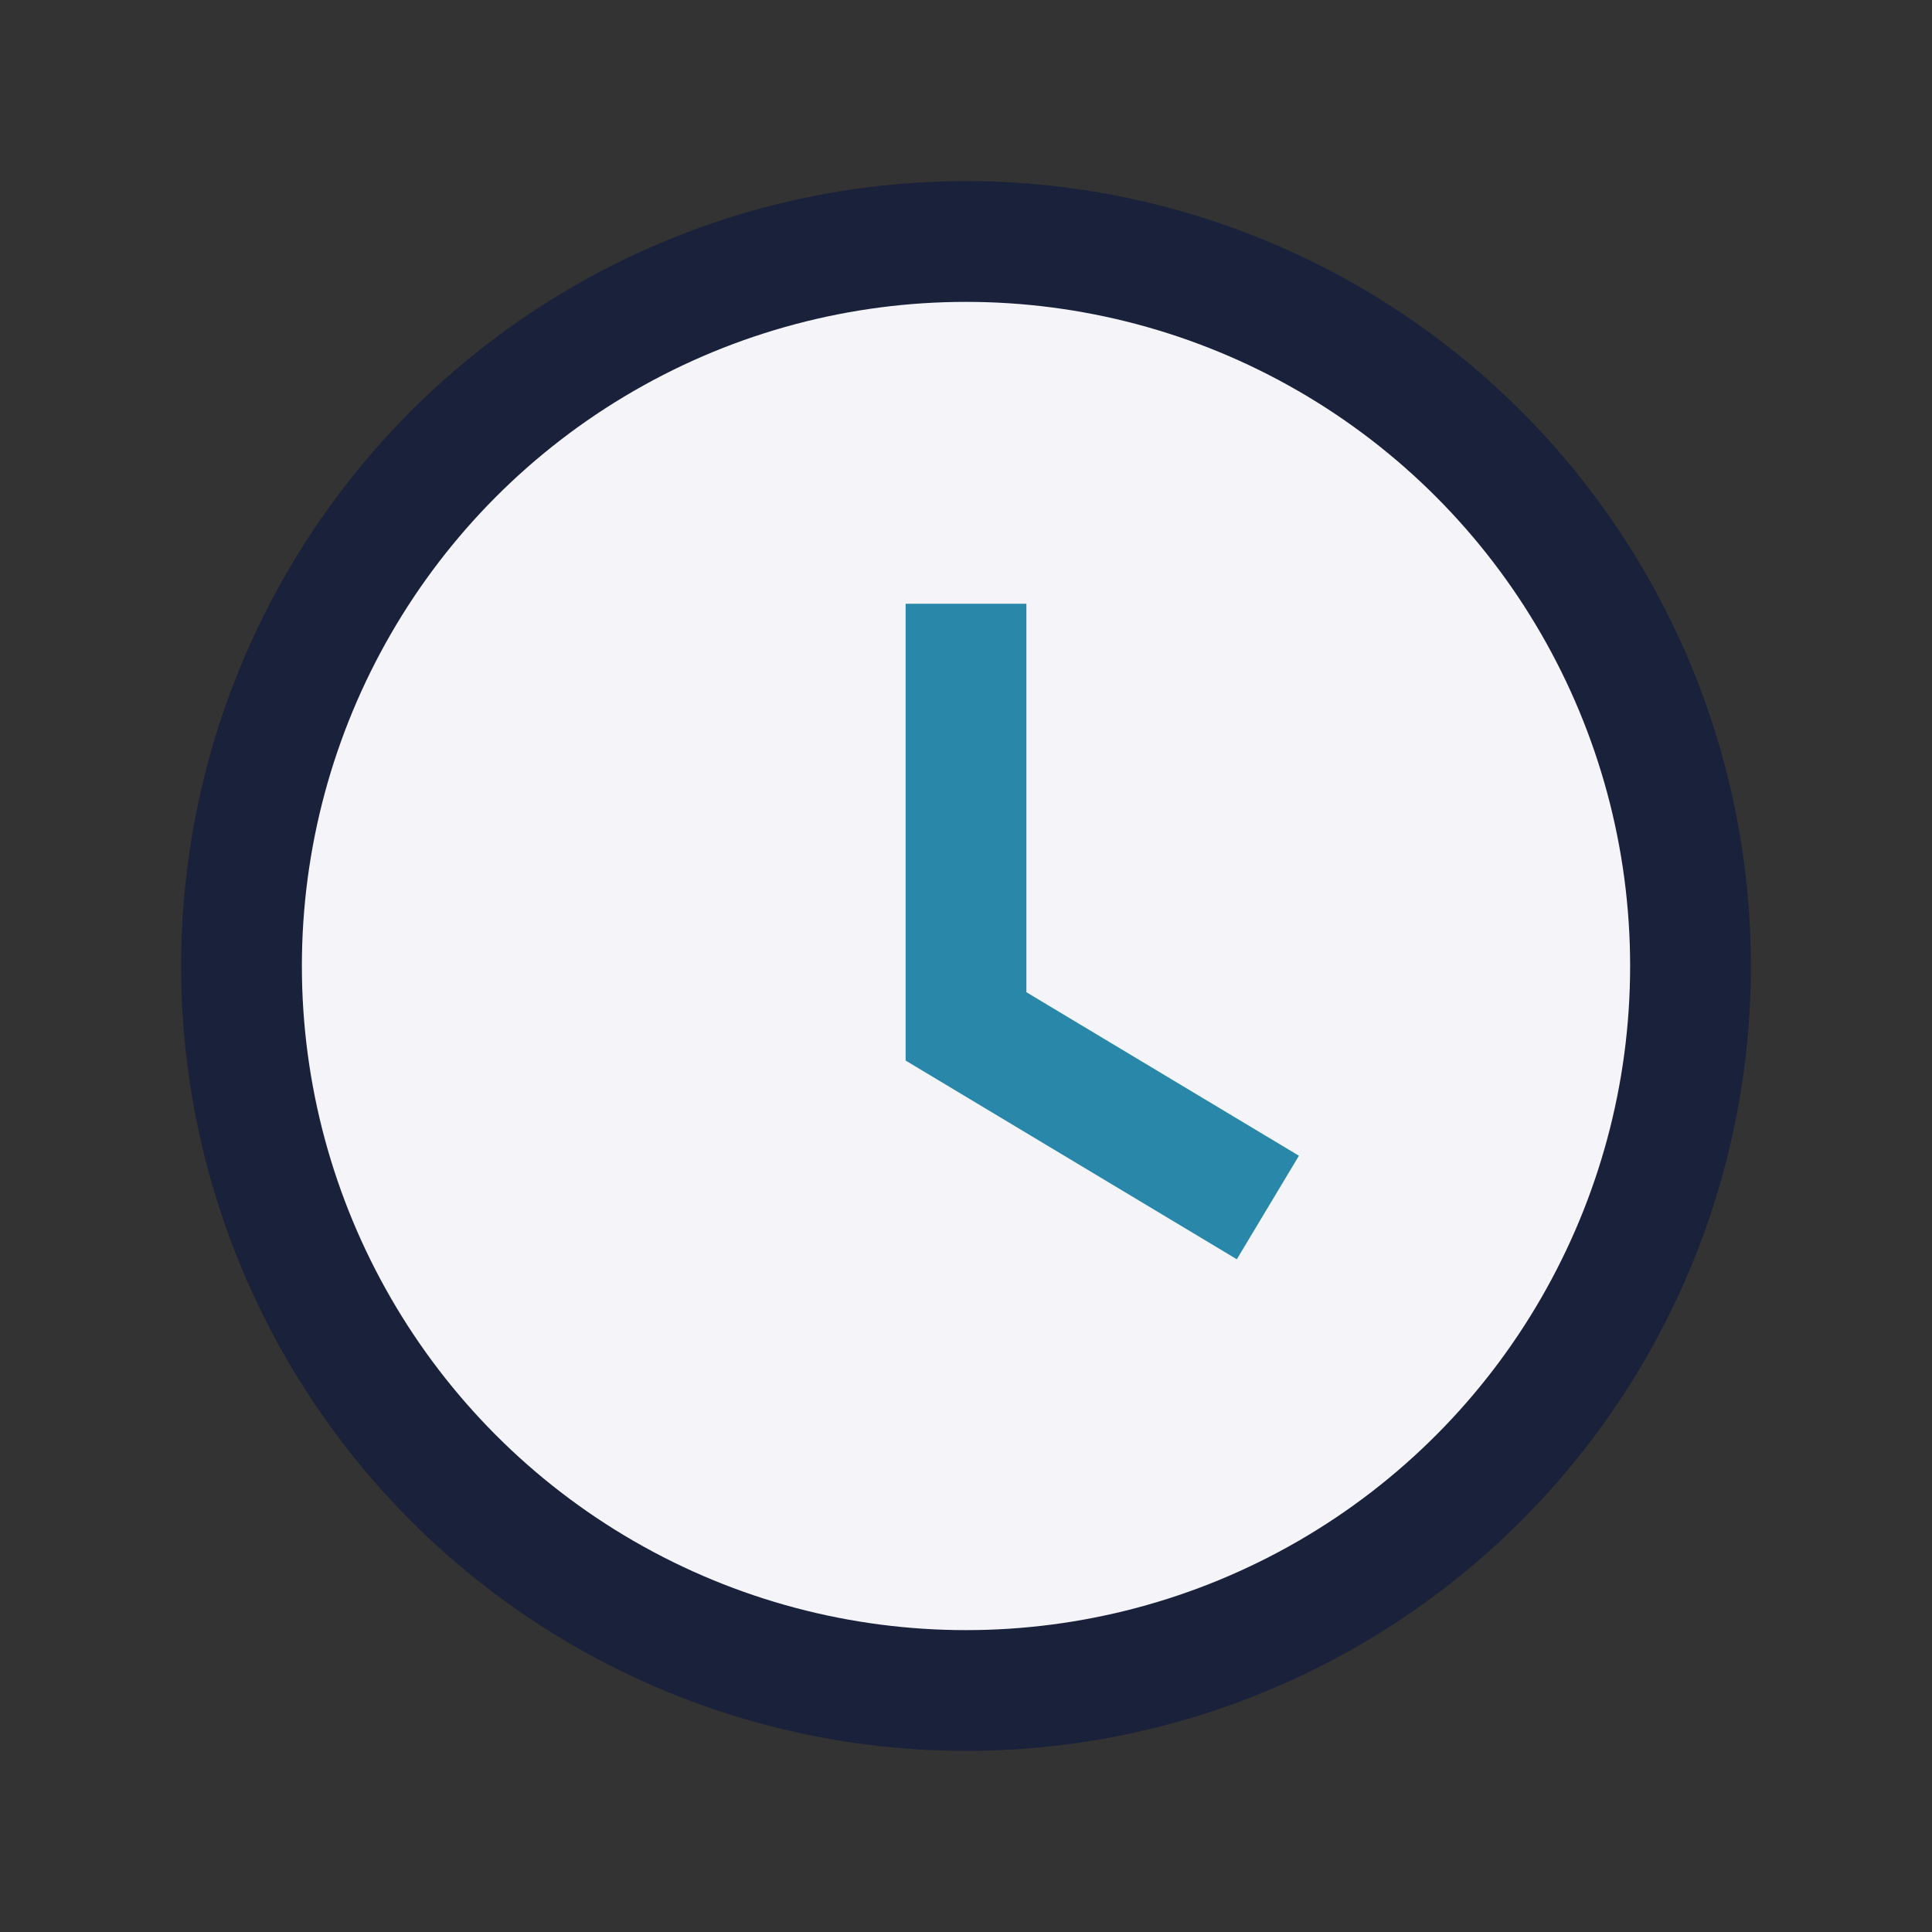
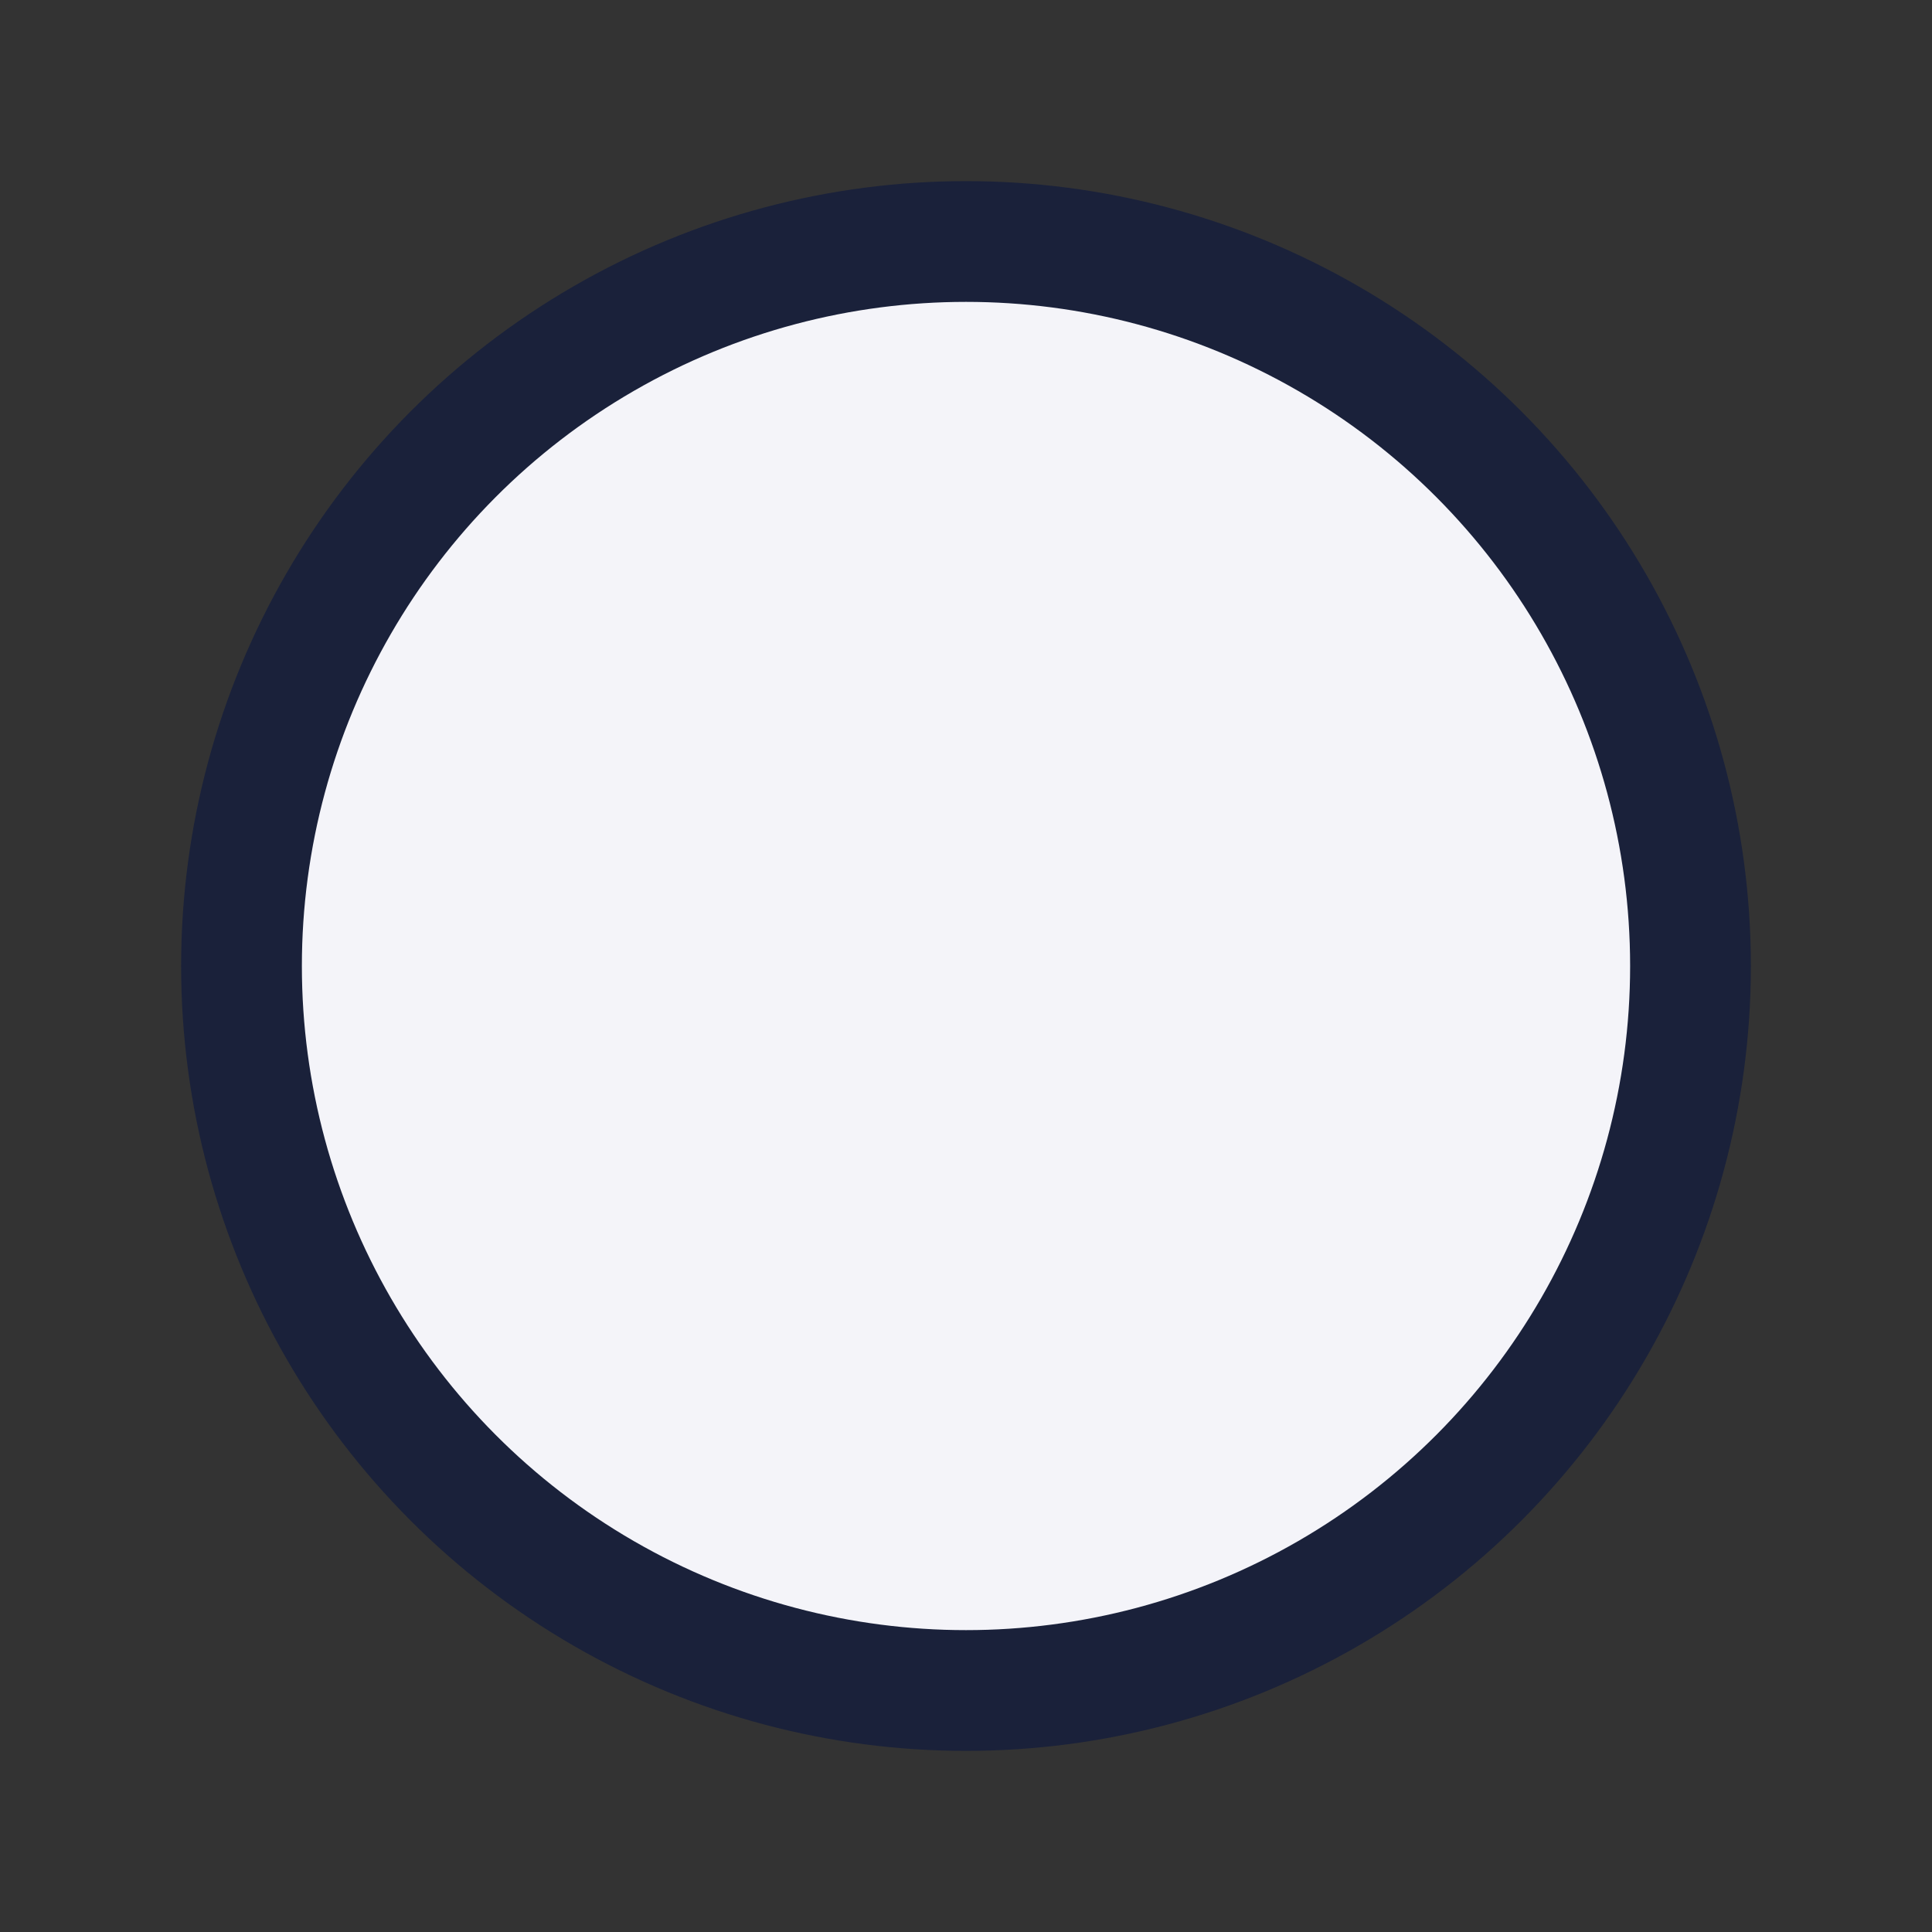
<svg xmlns="http://www.w3.org/2000/svg" width="32" height="32" viewBox="0 0 32 32">
  <rect x="0" y="0" width="32" height="32" fill="#333333" stroke="none" />
  <circle cx="16" cy="16" r="12" fill="#F4F4F9" stroke="#1A213A" stroke-width="2" />
-   <path d="M16 10v7l5 3" stroke="#2988A9" stroke-width="2" fill="none" />
</svg>